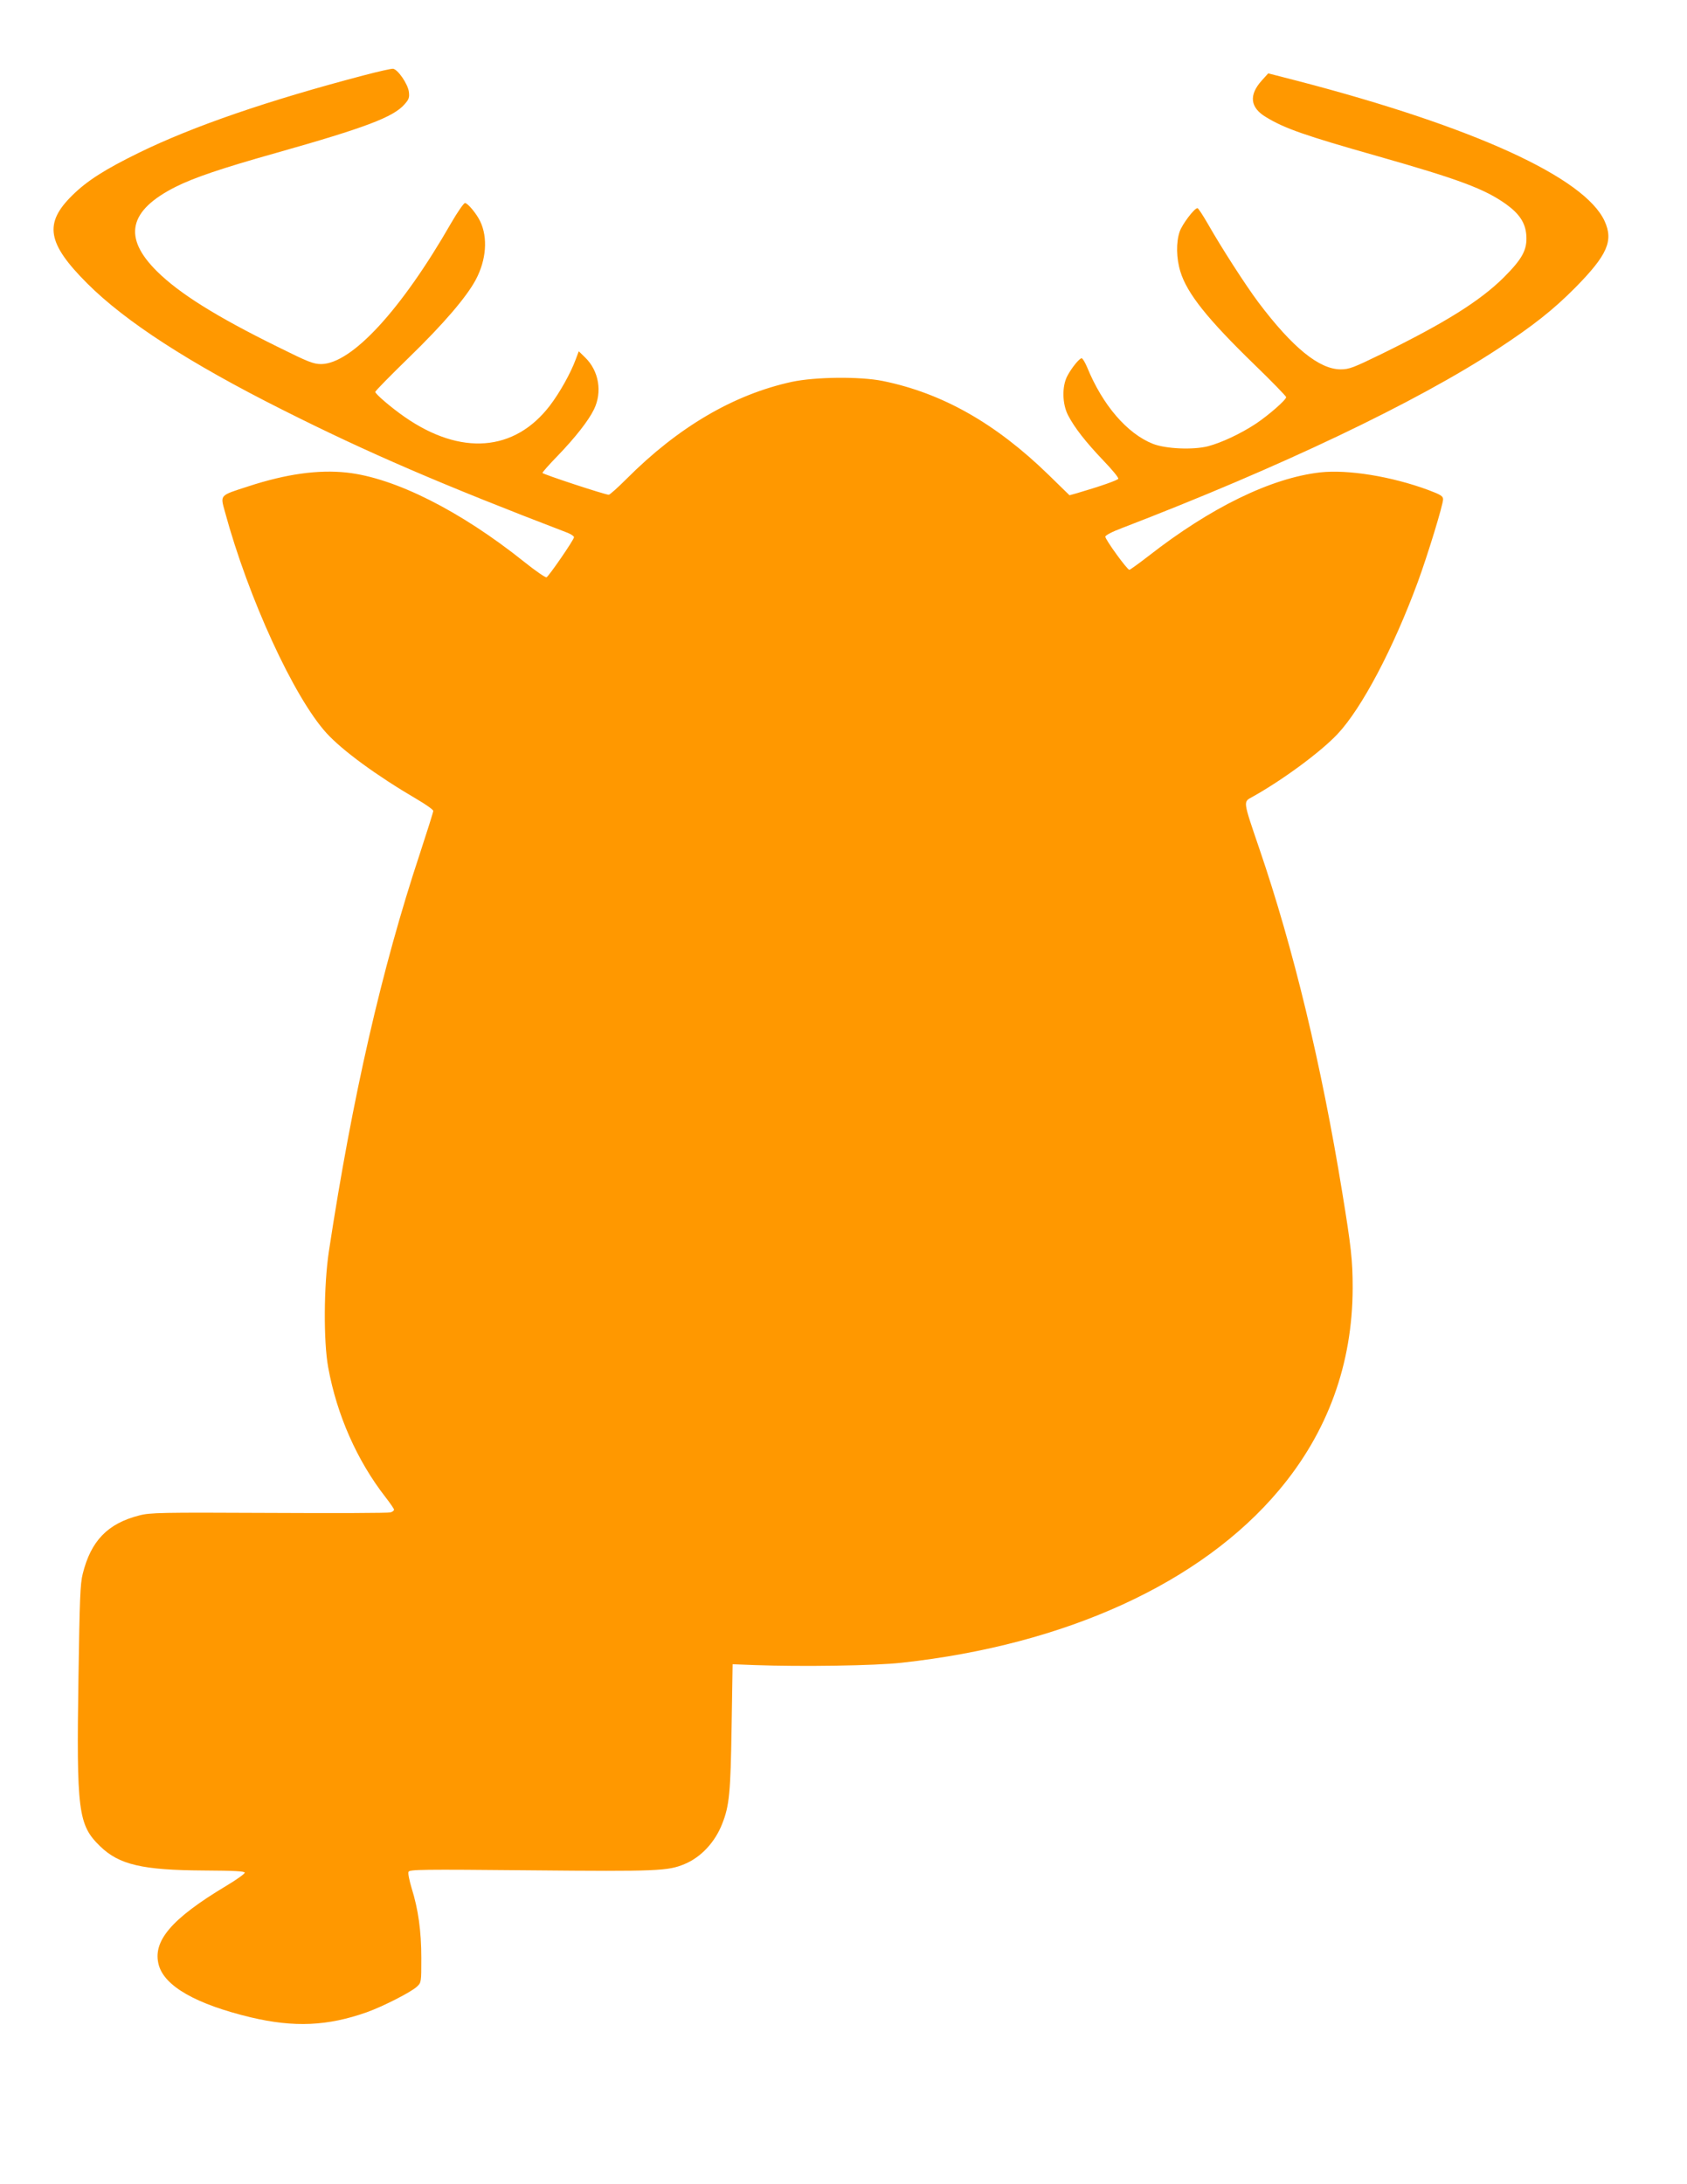
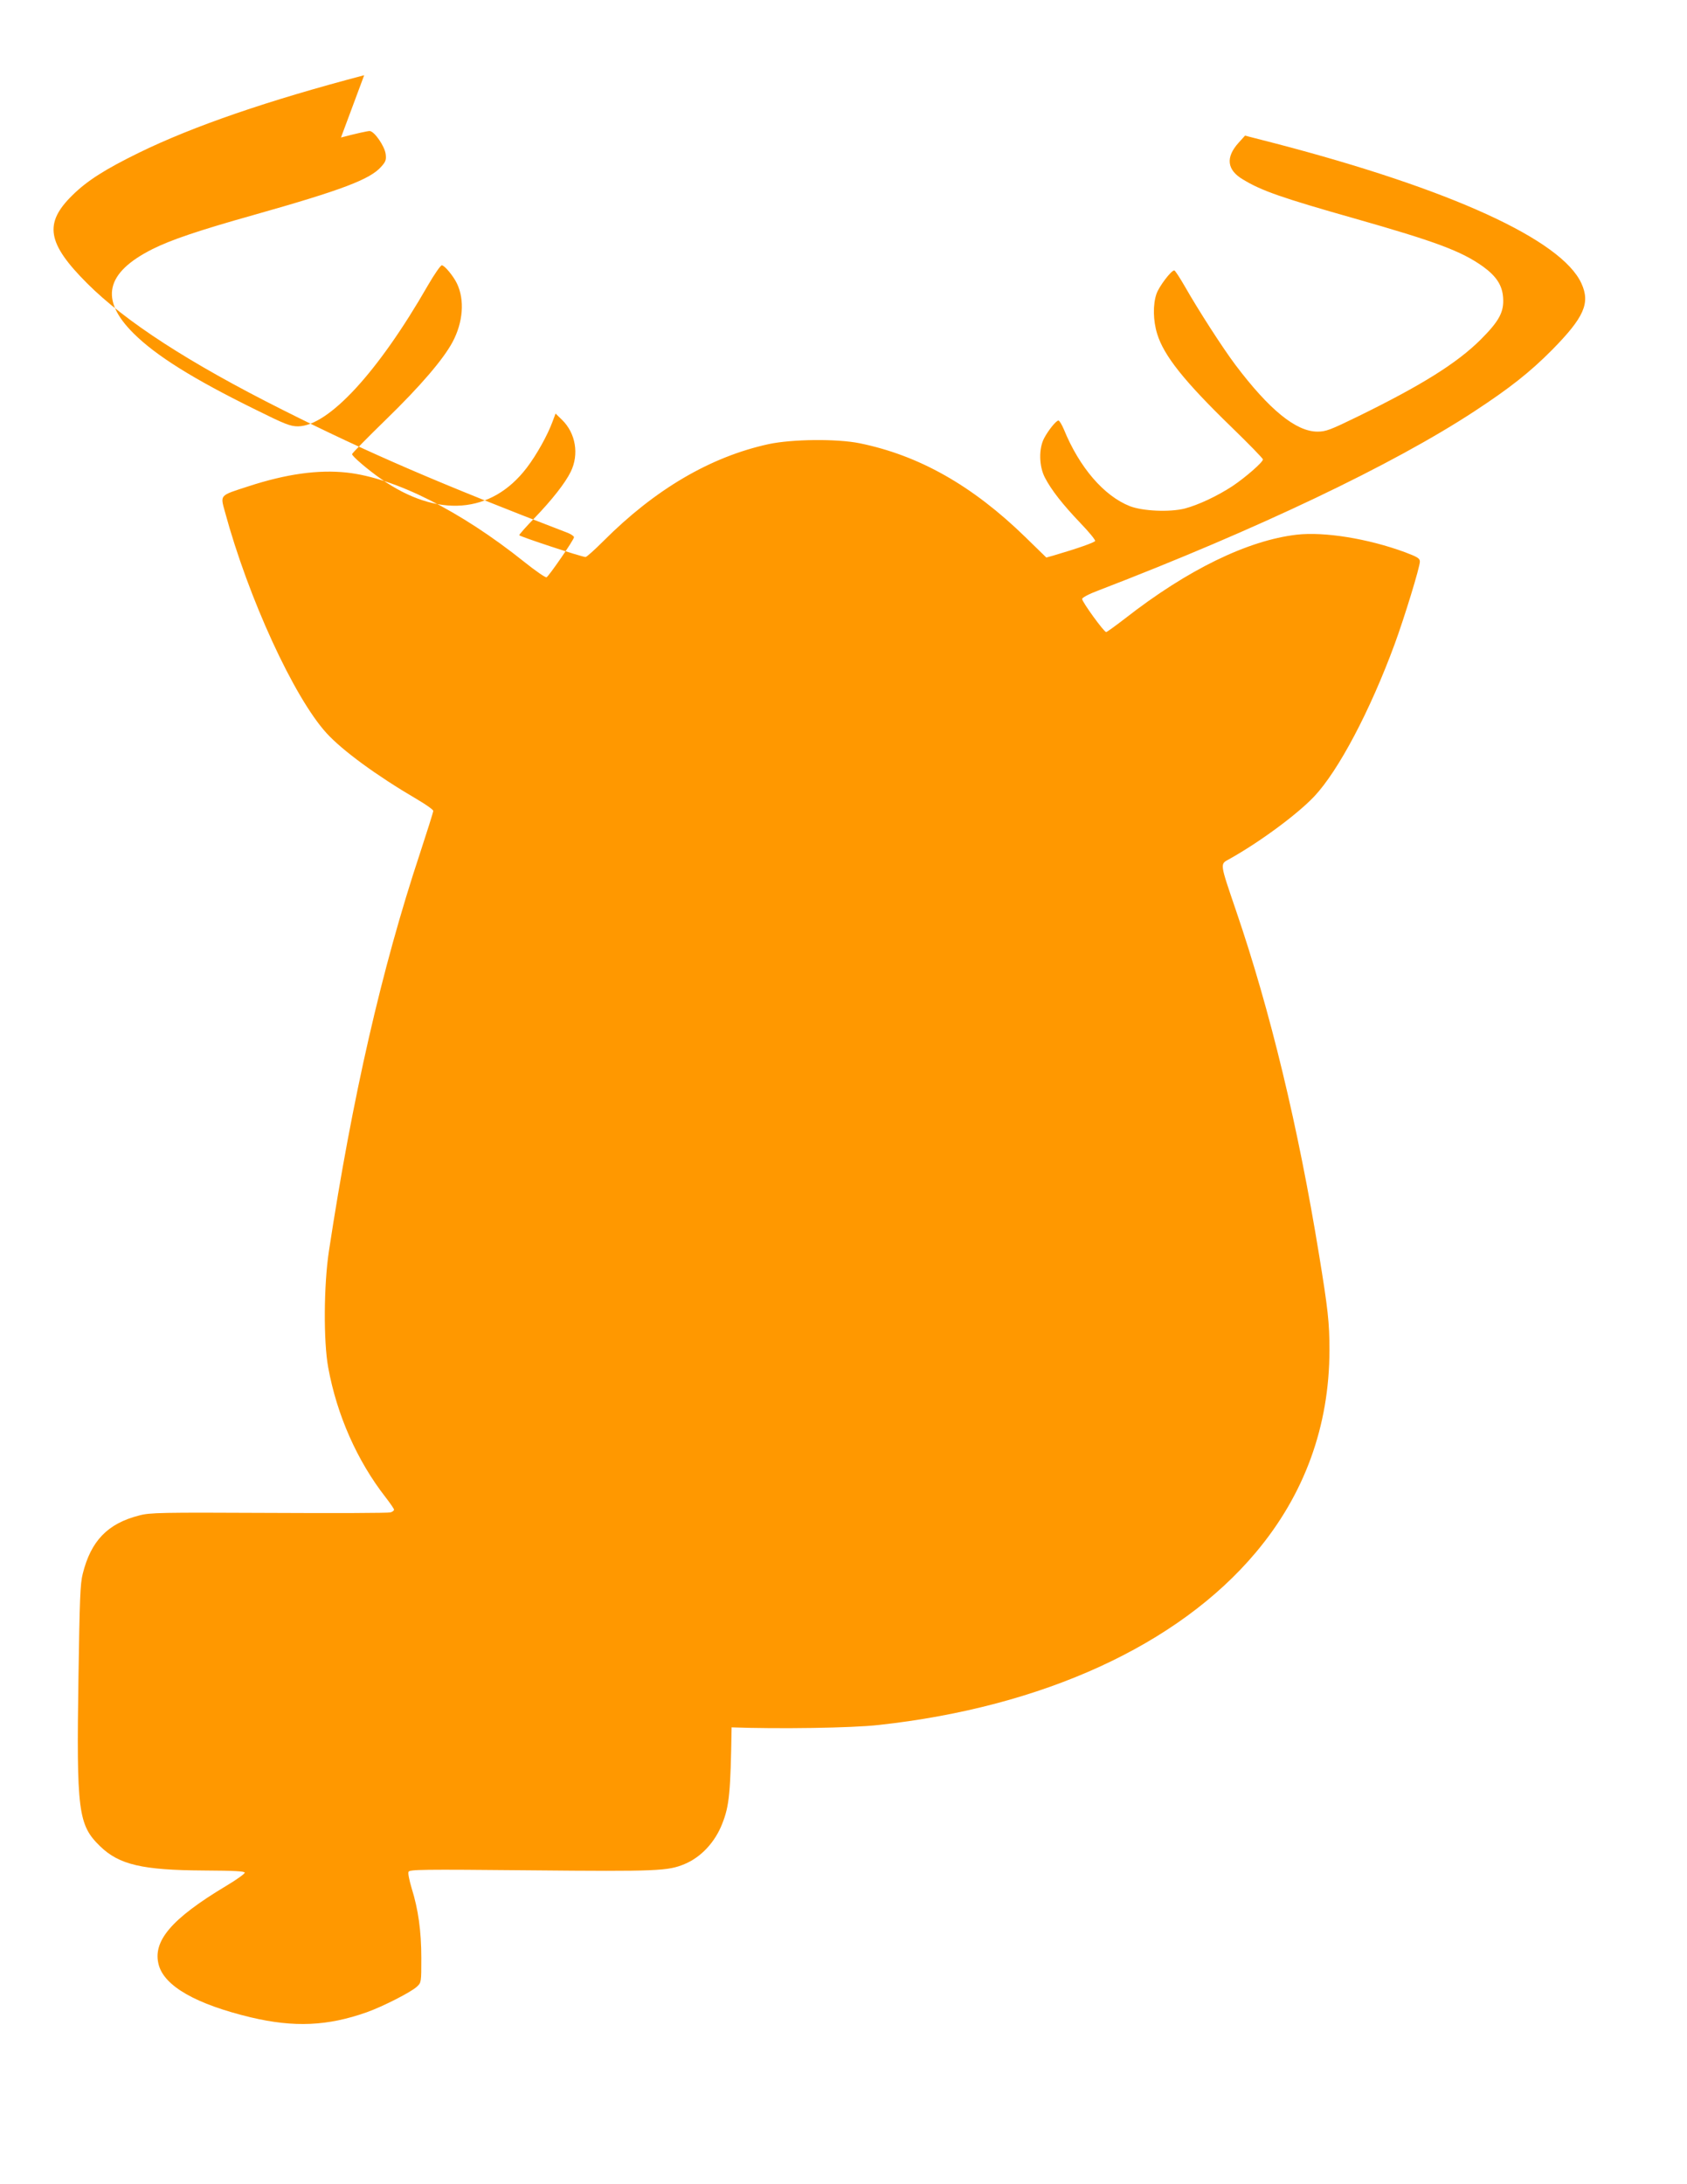
<svg xmlns="http://www.w3.org/2000/svg" version="1.0" width="989pt" height="1280pt" viewBox="0 0 989 1280" preserveAspectRatio="xMidYMid meet">
  <g transform="translate(0,1280) scale(0.1,-0.1)" fill="#ff9800" stroke="none">
-     <path d="M2135 12359 c-564 -148 -1003 -299 -1320 -454 -198 -97 -304 -164 -390 -249 -169 -165 -149 -282 86 -517 224 -224 597 -466 1149 -743 497 -250 926 -435 1670 -720 19 -8 35 -19 35 -25 0 -15 -147 -228 -161 -235 -7 -2 -65 38 -130 90 -375 300 -759 493 -1041 524 -167 18 -355 -8 -578 -81 -170 -55 -164 -48 -136 -150 137 -505 404 -1086 595 -1296 94 -103 295 -250 529 -387 53 -31 97 -62 97 -69 0 -7 -36 -121 -79 -252 -223 -673 -395 -1423 -533 -2330 -30 -199 -32 -527 -4 -680 51 -280 170 -548 337 -762 27 -35 49 -67 49 -72 0 -5 -9 -13 -21 -16 -11 -4 -332 -5 -712 -3 -636 3 -698 2 -761 -15 -185 -47 -283 -149 -331 -342 -15 -59 -18 -151 -25 -605 -12 -788 -2 -867 127 -992 111 -108 247 -140 608 -142 178 -1 240 -4 240 -13 0 -6 -48 -41 -107 -76 -324 -194 -436 -326 -397 -466 35 -124 219 -229 540 -306 254 -60 450 -51 679 30 95 34 260 118 294 150 26 24 26 26 26 168 0 158 -18 286 -57 410 -13 44 -22 86 -18 95 5 14 76 15 718 9 745 -7 803 -4 901 37 96 40 178 128 220 236 42 106 49 182 55 565 l6 370 130 -5 c270 -10 706 -4 863 14 961 105 1754 468 2210 1011 286 340 431 740 432 1185 0 163 -9 242 -61 560 -122 749 -286 1430 -486 2015 -97 285 -96 274 -41 304 176 98 399 262 499 368 142 151 327 501 471 892 58 158 148 452 148 484 0 19 -13 27 -87 55 -217 80 -472 121 -634 103 -287 -33 -641 -205 -1007 -491 -57 -44 -107 -80 -111 -80 -13 0 -141 177 -141 194 0 8 39 29 98 51 926 356 1723 735 2203 1050 206 135 325 229 454 359 188 191 225 274 172 390 -117 256 -769 553 -1797 821 l-175 45 -37 -41 c-78 -86 -70 -160 25 -216 108 -66 229 -108 652 -228 478 -136 629 -192 756 -283 77 -56 112 -109 117 -181 6 -84 -22 -137 -132 -247 -139 -138 -345 -267 -721 -451 -160 -78 -186 -88 -235 -88 -126 0 -283 128 -482 392 -77 103 -216 319 -297 461 -29 50 -56 92 -61 92 -18 0 -89 -94 -104 -137 -22 -63 -20 -158 4 -235 39 -128 159 -278 433 -544 103 -100 187 -186 187 -192 0 -16 -102 -105 -178 -156 -90 -59 -201 -111 -281 -132 -89 -22 -245 -15 -321 14 -152 60 -296 227 -387 450 -12 28 -26 52 -32 52 -13 0 -58 -55 -84 -104 -32 -61 -30 -164 5 -231 38 -73 104 -157 207 -265 50 -52 89 -99 87 -106 -4 -9 -100 -43 -243 -85 l-43 -12 -122 119 c-312 304 -625 480 -973 551 -134 27 -395 24 -532 -5 -341 -74 -667 -265 -970 -569 -51 -51 -98 -93 -104 -93 -22 0 -389 121 -389 128 0 4 40 50 90 101 102 106 180 205 212 271 50 102 29 226 -51 304 l-38 37 -18 -48 c-29 -79 -93 -194 -151 -270 -207 -271 -523 -296 -853 -66 -79 55 -171 134 -171 146 0 5 88 95 196 200 204 198 339 356 393 457 62 116 72 247 26 343 -21 44 -73 107 -89 107 -7 0 -44 -53 -81 -117 -292 -509 -582 -824 -761 -827 -46 0 -75 11 -258 102 -359 177 -575 312 -706 442 -201 199 -166 356 110 495 108 54 270 109 590 199 524 148 686 210 751 284 27 30 30 41 26 74 -6 46 -65 132 -93 135 -10 1 -86 -16 -169 -38z" />
+     <path d="M2135 12359 c-564 -148 -1003 -299 -1320 -454 -198 -97 -304 -164 -390 -249 -169 -165 -149 -282 86 -517 224 -224 597 -466 1149 -743 497 -250 926 -435 1670 -720 19 -8 35 -19 35 -25 0 -15 -147 -228 -161 -235 -7 -2 -65 38 -130 90 -375 300 -759 493 -1041 524 -167 18 -355 -8 -578 -81 -170 -55 -164 -48 -136 -150 137 -505 404 -1086 595 -1296 94 -103 295 -250 529 -387 53 -31 97 -62 97 -69 0 -7 -36 -121 -79 -252 -223 -673 -395 -1423 -533 -2330 -30 -199 -32 -527 -4 -680 51 -280 170 -548 337 -762 27 -35 49 -67 49 -72 0 -5 -9 -13 -21 -16 -11 -4 -332 -5 -712 -3 -636 3 -698 2 -761 -15 -185 -47 -283 -149 -331 -342 -15 -59 -18 -151 -25 -605 -12 -788 -2 -867 127 -992 111 -108 247 -140 608 -142 178 -1 240 -4 240 -13 0 -6 -48 -41 -107 -76 -324 -194 -436 -326 -397 -466 35 -124 219 -229 540 -306 254 -60 450 -51 679 30 95 34 260 118 294 150 26 24 26 26 26 168 0 158 -18 286 -57 410 -13 44 -22 86 -18 95 5 14 76 15 718 9 745 -7 803 -4 901 37 96 40 178 128 220 236 42 106 49 182 55 565 c270 -10 706 -4 863 14 961 105 1754 468 2210 1011 286 340 431 740 432 1185 0 163 -9 242 -61 560 -122 749 -286 1430 -486 2015 -97 285 -96 274 -41 304 176 98 399 262 499 368 142 151 327 501 471 892 58 158 148 452 148 484 0 19 -13 27 -87 55 -217 80 -472 121 -634 103 -287 -33 -641 -205 -1007 -491 -57 -44 -107 -80 -111 -80 -13 0 -141 177 -141 194 0 8 39 29 98 51 926 356 1723 735 2203 1050 206 135 325 229 454 359 188 191 225 274 172 390 -117 256 -769 553 -1797 821 l-175 45 -37 -41 c-78 -86 -70 -160 25 -216 108 -66 229 -108 652 -228 478 -136 629 -192 756 -283 77 -56 112 -109 117 -181 6 -84 -22 -137 -132 -247 -139 -138 -345 -267 -721 -451 -160 -78 -186 -88 -235 -88 -126 0 -283 128 -482 392 -77 103 -216 319 -297 461 -29 50 -56 92 -61 92 -18 0 -89 -94 -104 -137 -22 -63 -20 -158 4 -235 39 -128 159 -278 433 -544 103 -100 187 -186 187 -192 0 -16 -102 -105 -178 -156 -90 -59 -201 -111 -281 -132 -89 -22 -245 -15 -321 14 -152 60 -296 227 -387 450 -12 28 -26 52 -32 52 -13 0 -58 -55 -84 -104 -32 -61 -30 -164 5 -231 38 -73 104 -157 207 -265 50 -52 89 -99 87 -106 -4 -9 -100 -43 -243 -85 l-43 -12 -122 119 c-312 304 -625 480 -973 551 -134 27 -395 24 -532 -5 -341 -74 -667 -265 -970 -569 -51 -51 -98 -93 -104 -93 -22 0 -389 121 -389 128 0 4 40 50 90 101 102 106 180 205 212 271 50 102 29 226 -51 304 l-38 37 -18 -48 c-29 -79 -93 -194 -151 -270 -207 -271 -523 -296 -853 -66 -79 55 -171 134 -171 146 0 5 88 95 196 200 204 198 339 356 393 457 62 116 72 247 26 343 -21 44 -73 107 -89 107 -7 0 -44 -53 -81 -117 -292 -509 -582 -824 -761 -827 -46 0 -75 11 -258 102 -359 177 -575 312 -706 442 -201 199 -166 356 110 495 108 54 270 109 590 199 524 148 686 210 751 284 27 30 30 41 26 74 -6 46 -65 132 -93 135 -10 1 -86 -16 -169 -38z" />
  </g>
</svg>